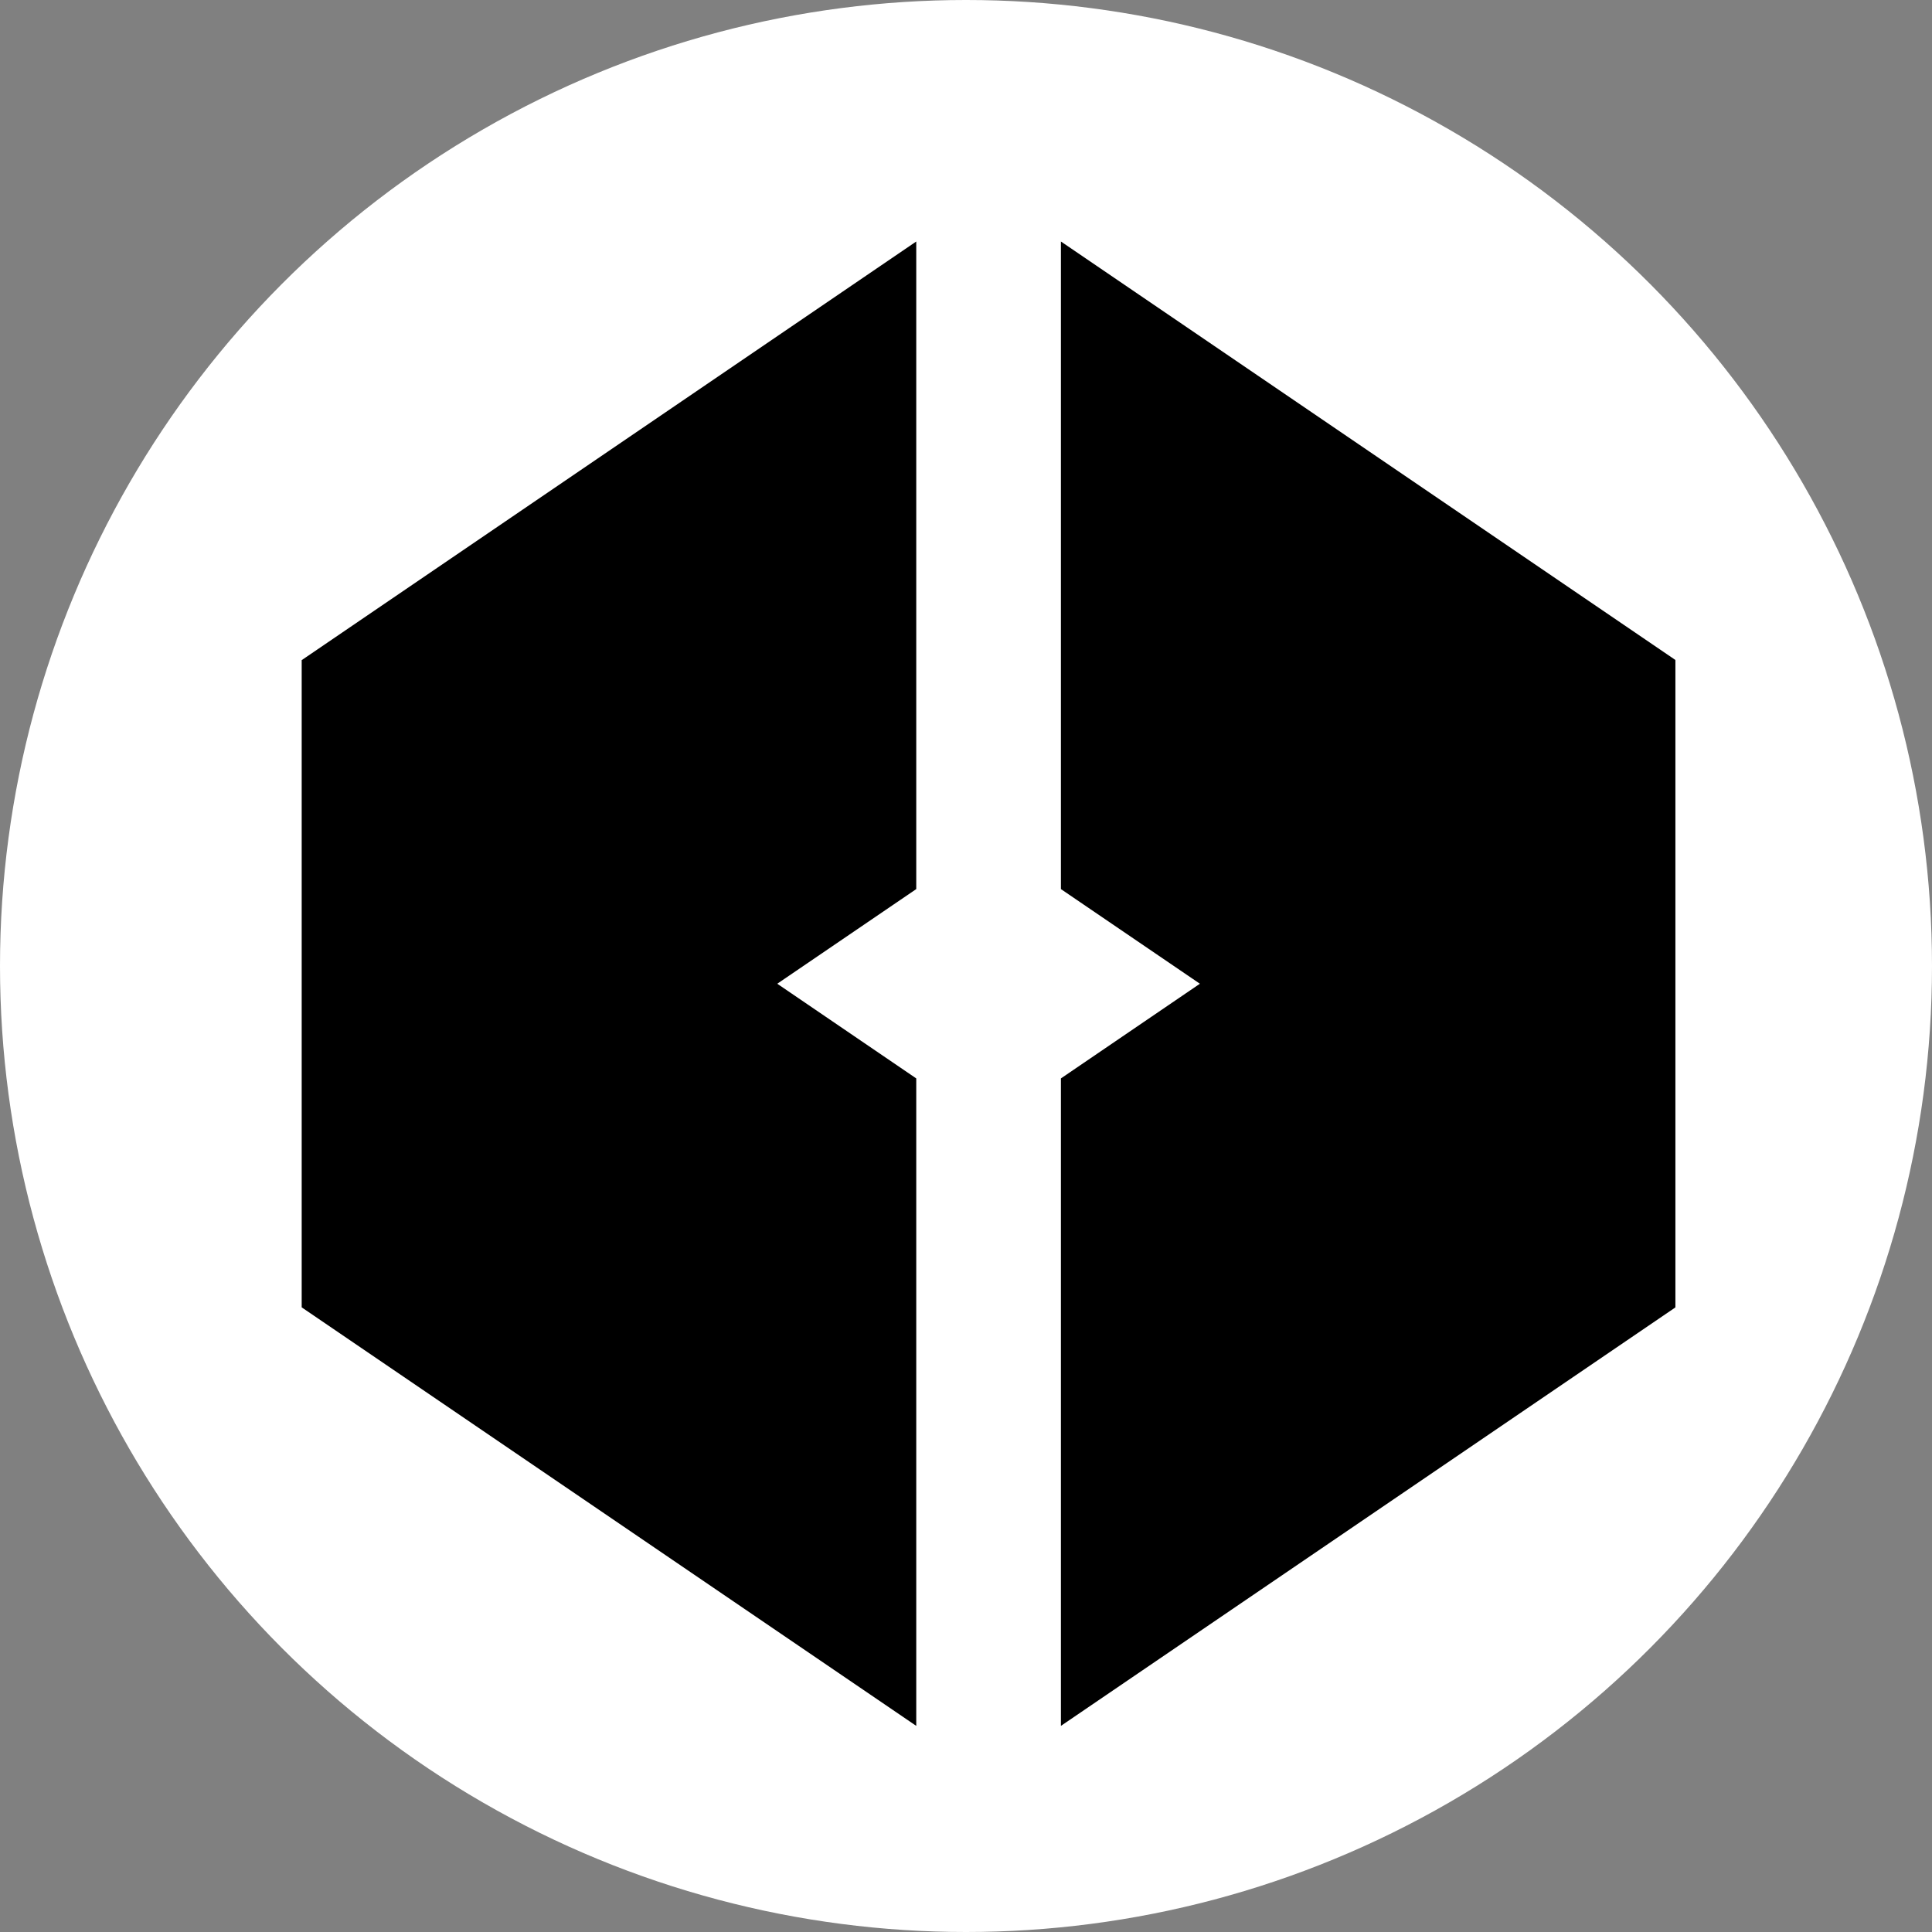
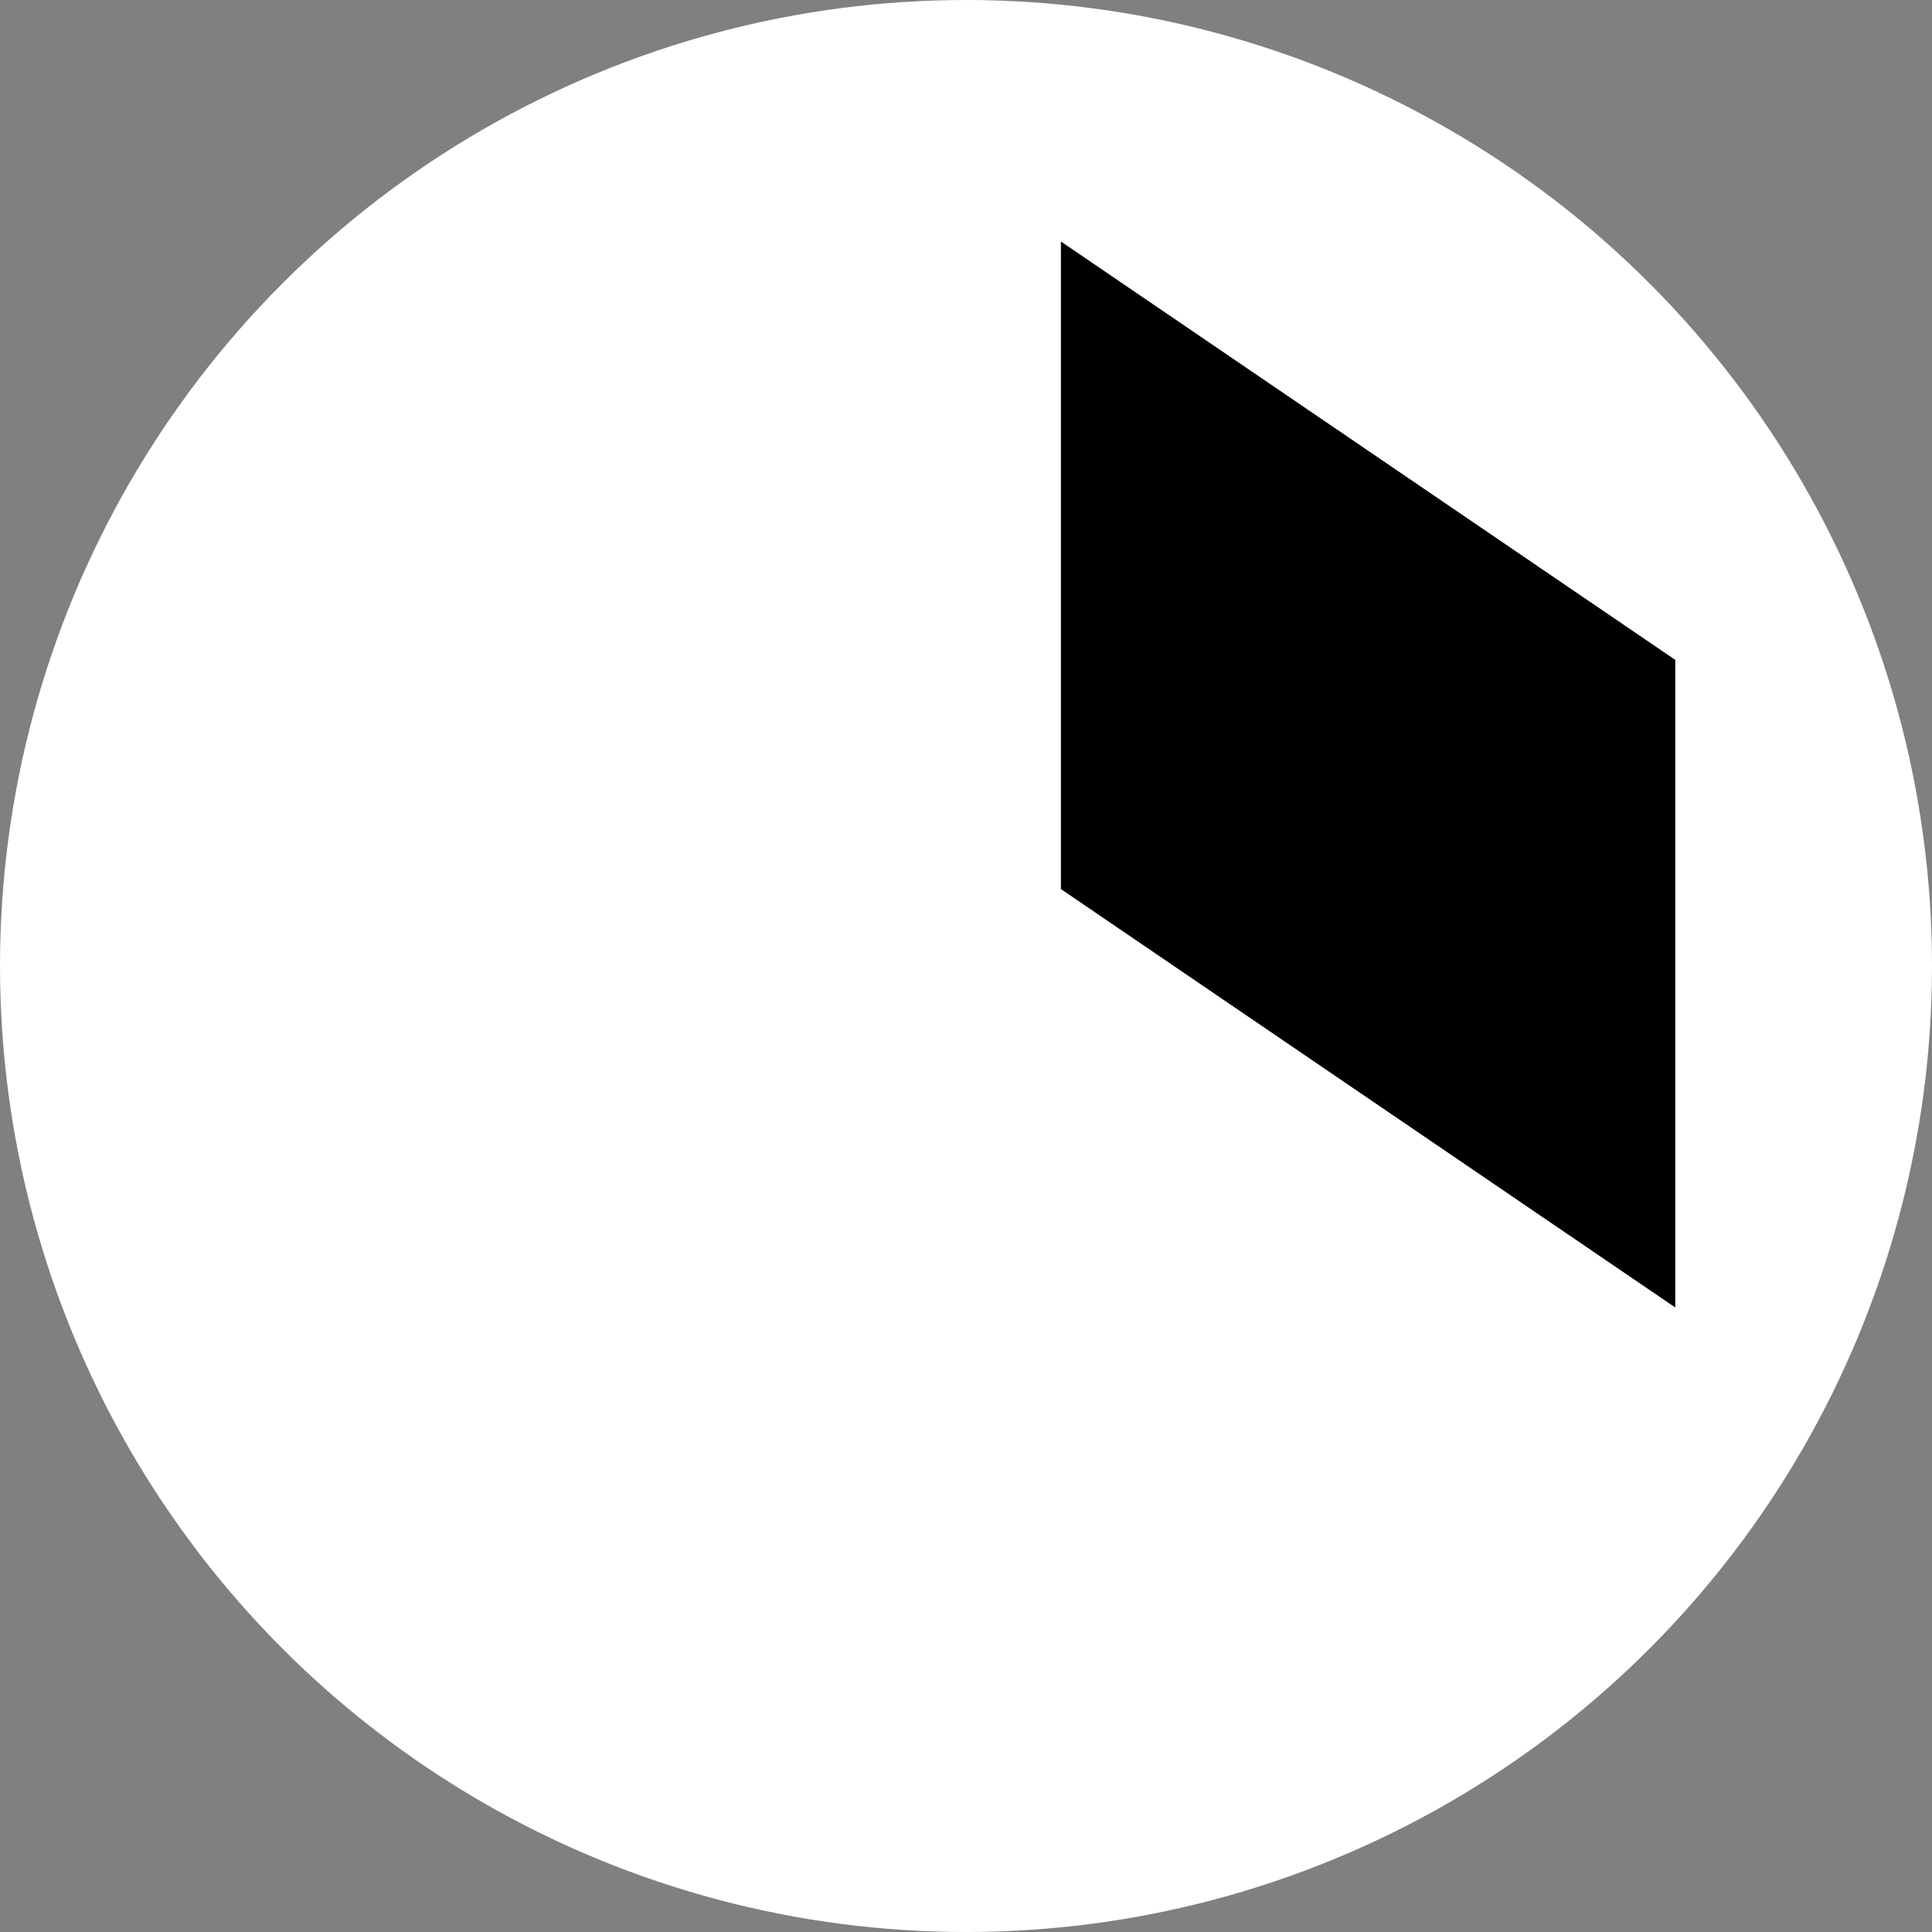
<svg xmlns="http://www.w3.org/2000/svg" width="16" height="16" viewBox="0 0 16 16" fill="none">
  <rect x="0" y="0" width="16" height="16" fill="#808080" stroke="none" />
  <circle cx="8" cy="8" r="8" fill="white" style="fill:white;fill-opacity:1;" />
-   <path opacity="0.5" d="M2.5 5.466V10.828L7.588 7.363V2L2.5 5.466Z" fill="#6938EF" style="fill:#6938EF;fill:color(display-p3 0.411 0.22 0.937);fill-opacity:1;" />
-   <path opacity="0.5" d="M2.5 10.828V5.465L7.588 8.931V14.293L2.5 10.828Z" fill="#1570EF" style="fill:#1570EF;fill:color(display-p3 0.084 0.439 0.936);fill-opacity:1;" />
  <path opacity="0.5" d="M13.874 5.465V10.828L8.786 7.363V2L13.874 5.465Z" fill="#6938EF" style="fill:#6938EF;fill:color(display-p3 0.411 0.22 0.937);fill-opacity:1;" />
-   <path opacity="0.5" d="M13.874 10.828V5.465L8.786 8.931V14.293L13.874 10.828Z" fill="#1570EF" style="fill:#1570EF;fill:color(display-p3 0.084 0.439 0.936);fill-opacity:1;" />
</svg>